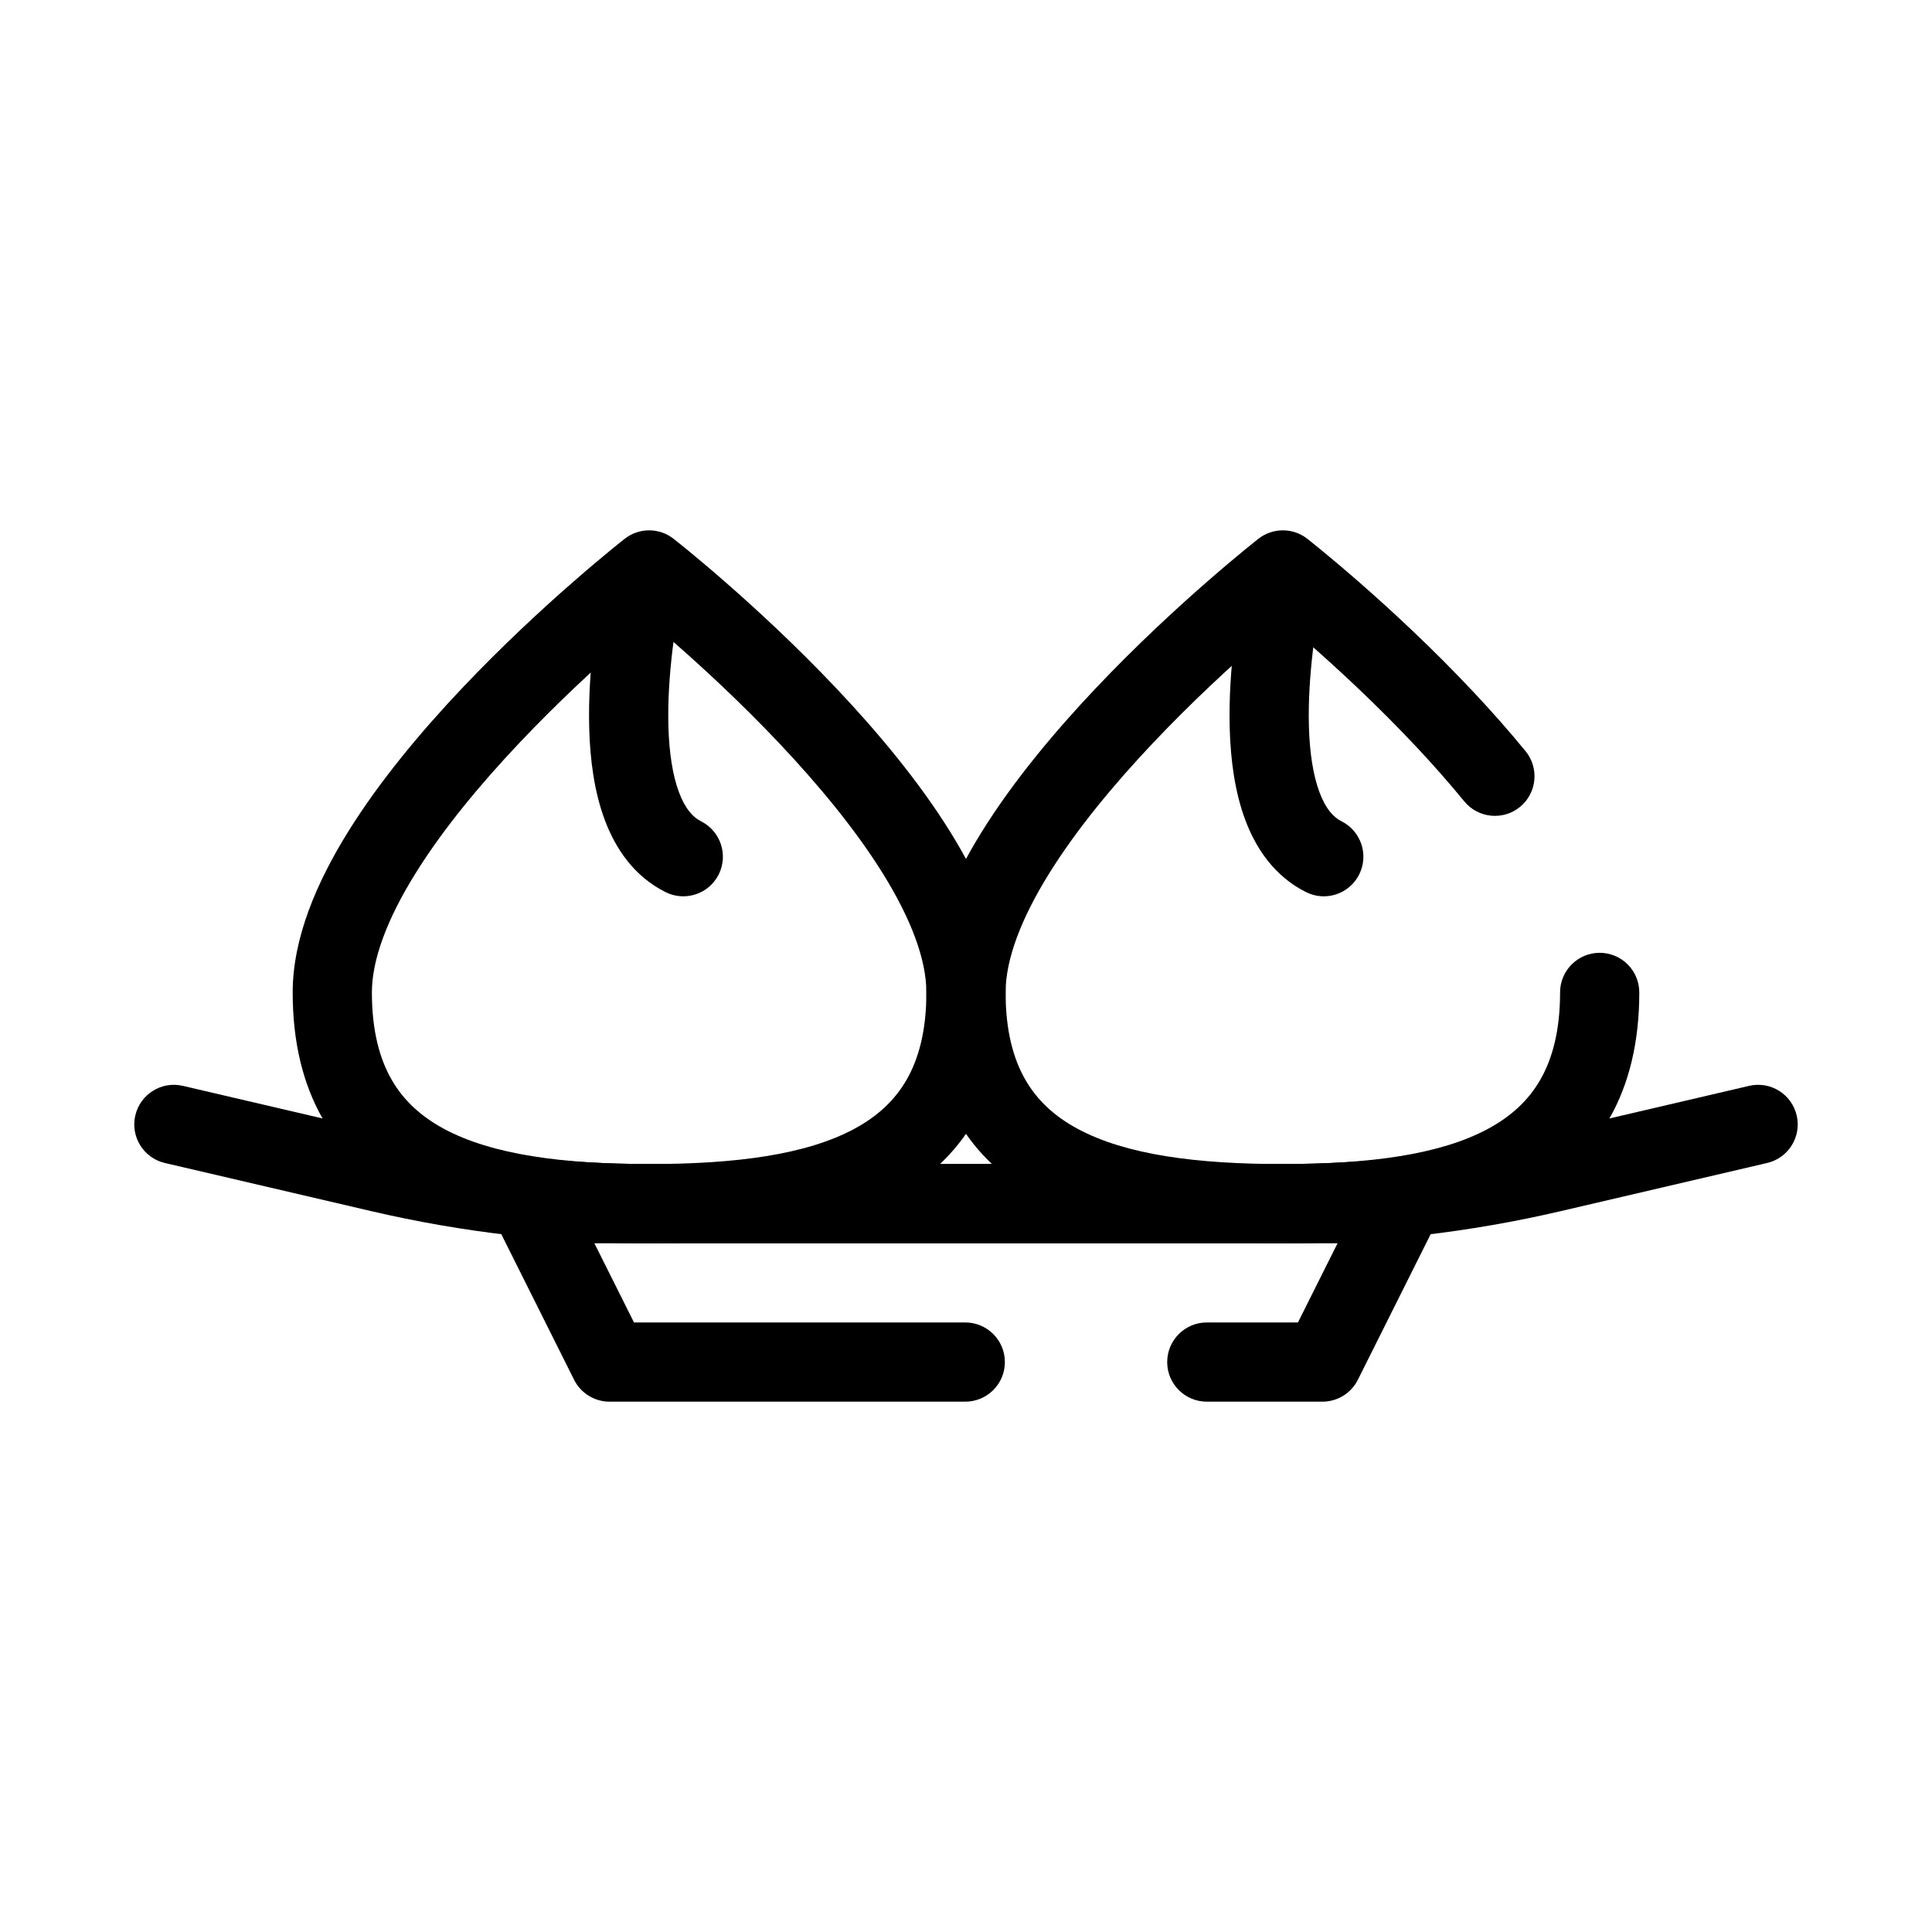
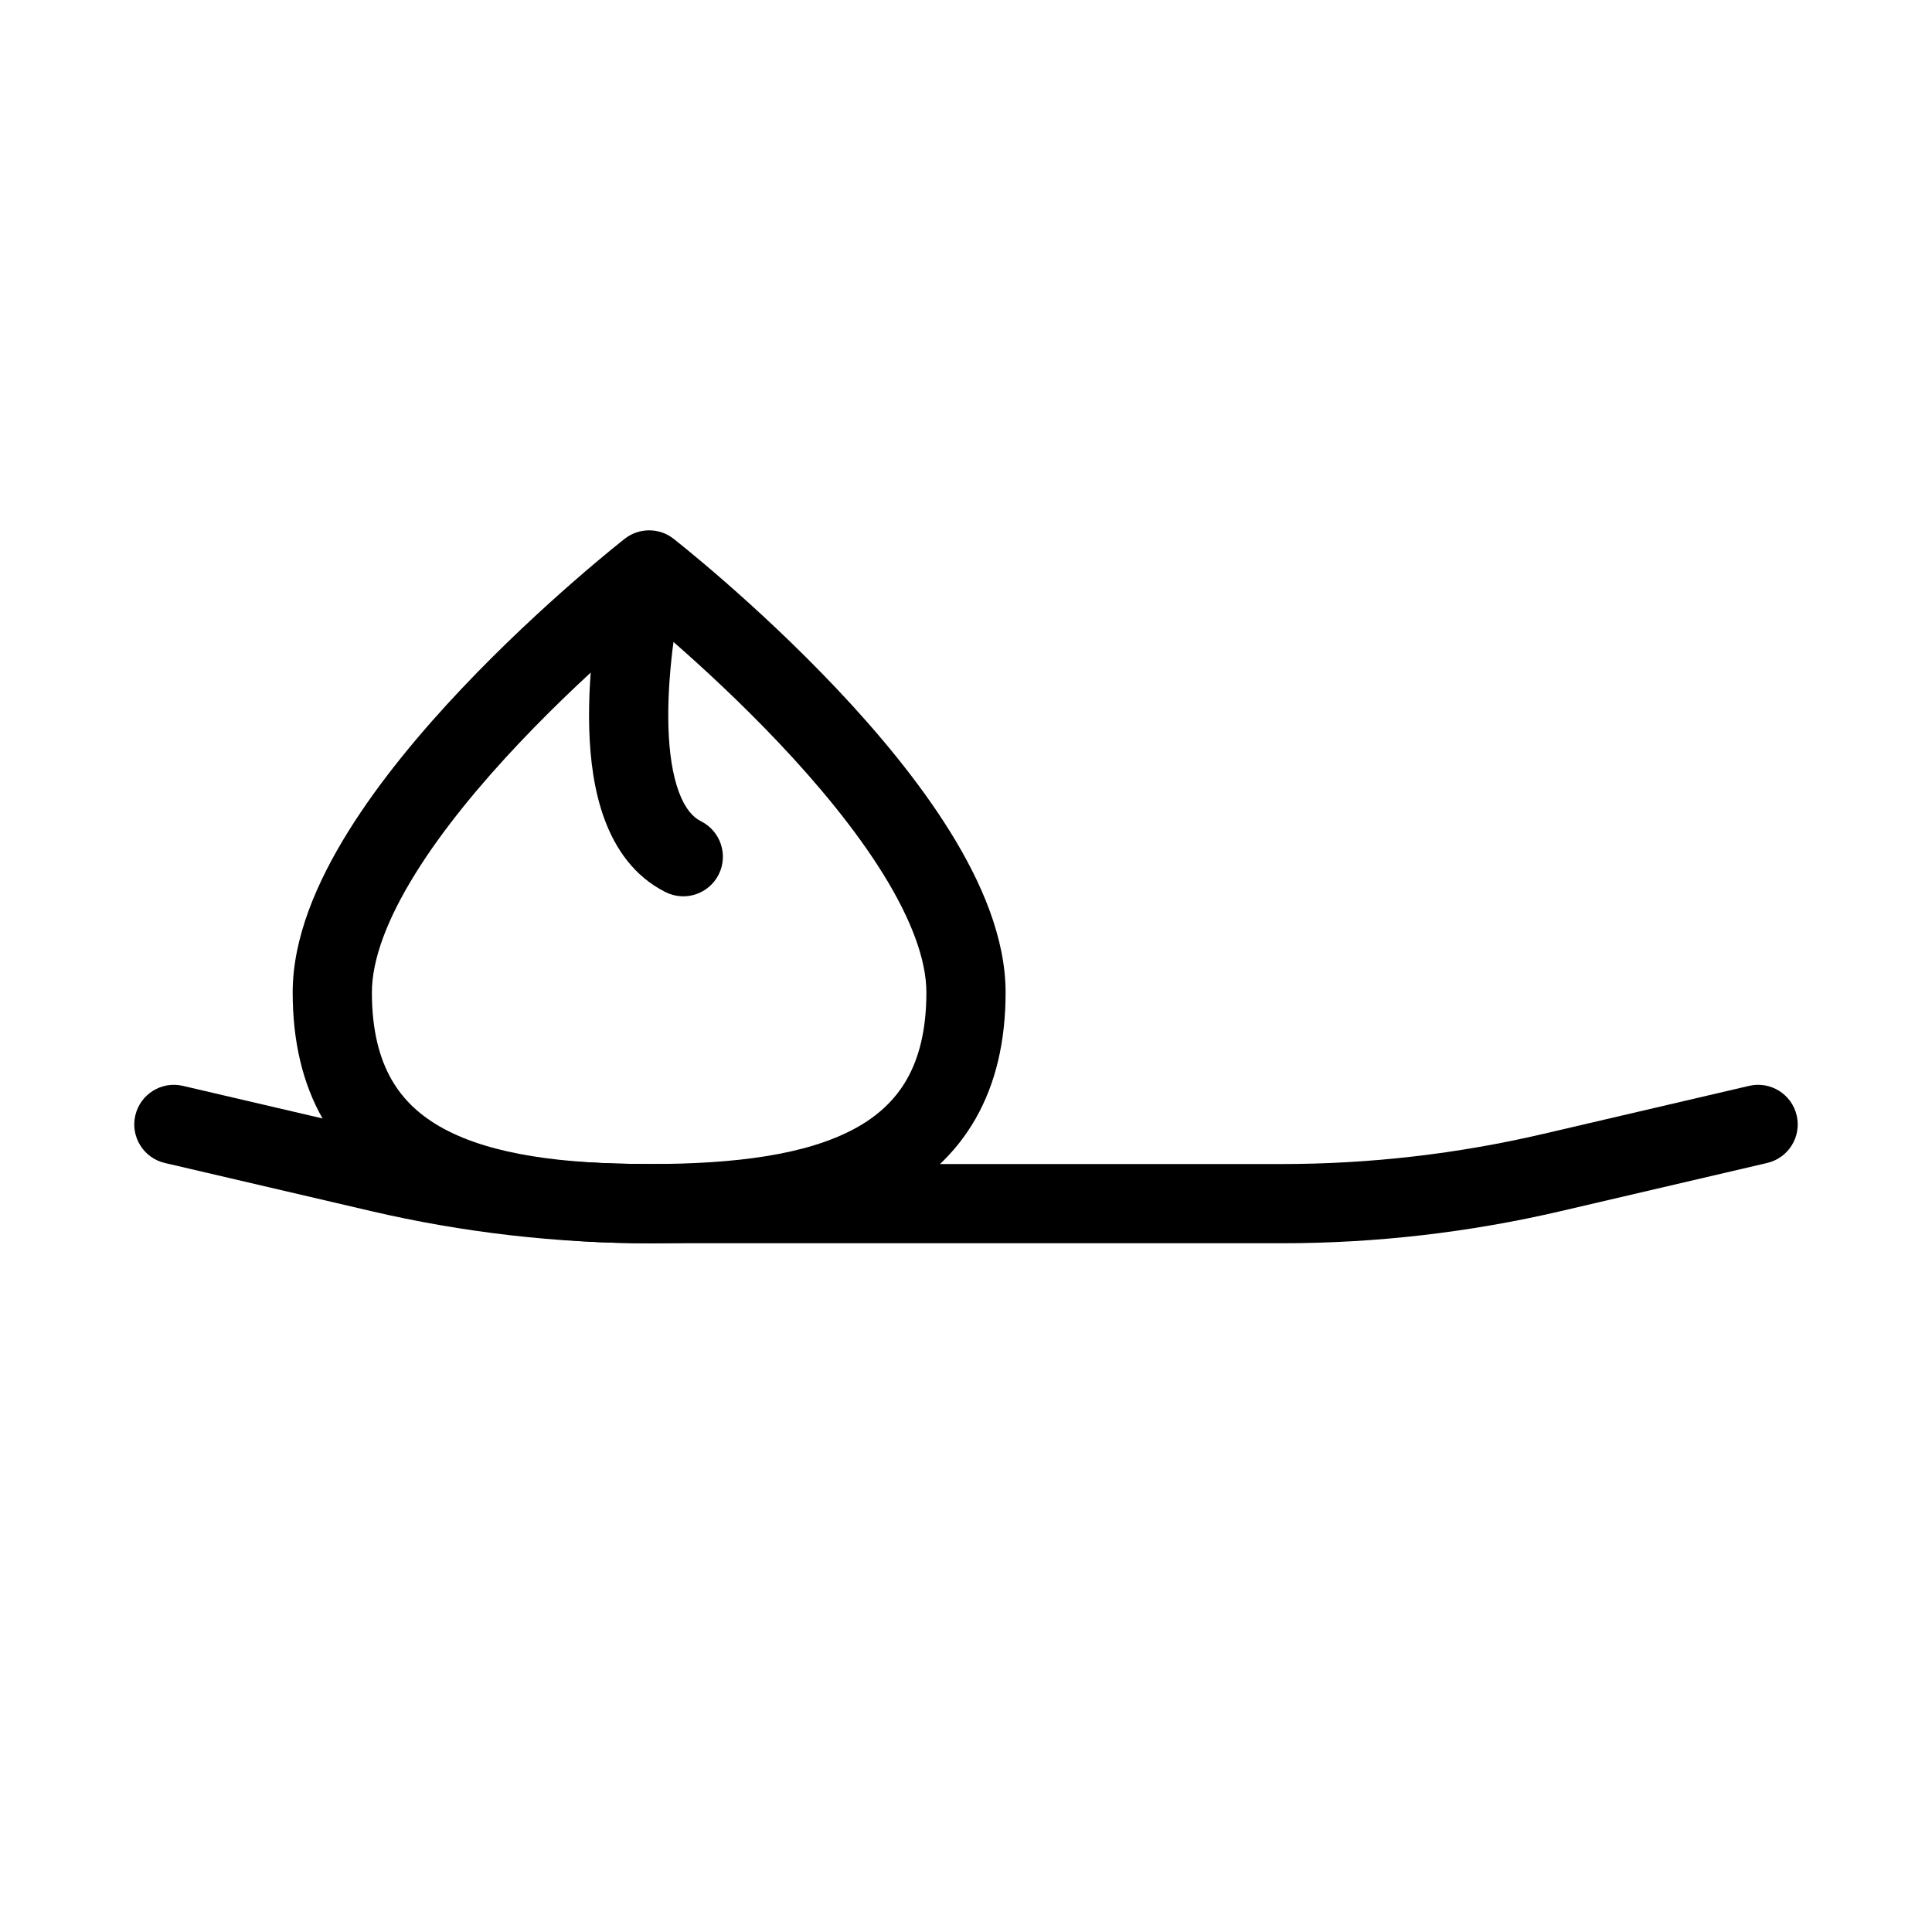
<svg xmlns="http://www.w3.org/2000/svg" fill="#000000" width="800px" height="800px" version="1.1" viewBox="144 144 512 512">
  <g fill-rule="evenodd">
-     <path d="m275.61 457.46c1.914-3.094 5.293-4.977 8.93-4.977h230.91c3.641 0 7.016 1.883 8.93 4.977 1.914 3.094 2.086 6.957 0.461 10.211l-20.992 41.984c-1.777 3.555-5.414 5.801-9.391 5.801h-30.641c-5.797 0-10.496-4.699-10.496-10.496 0-5.793 4.699-10.496 10.496-10.496h24.156l10.496-20.988h-196.95l10.496 20.988h87.793c5.797 0 10.496 4.703 10.496 10.496 0 5.797-4.699 10.496-10.496 10.496h-94.277c-3.977 0-7.609-2.246-9.391-5.801l-20.988-41.984c-1.629-3.254-1.453-7.117 0.457-10.211z" />
    <path d="m179.86 439.6c1.316-5.644 6.961-9.156 12.605-7.836l54.664 12.754c22.676 5.289 45.883 7.965 69.168 7.965h167.41c23.285 0 46.492-2.676 69.164-7.965l54.664-12.754c5.644-1.32 11.289 2.191 12.605 7.836 1.32 5.644-2.191 11.289-7.836 12.605l-54.664 12.754c-24.238 5.656-49.043 8.516-73.934 8.516h-167.41c-24.891 0-49.699-2.859-73.938-8.516l-54.664-12.754c-5.644-1.316-9.152-6.961-7.836-12.605z" />
    <path d="m322.49 286.77-6.461 8.273-6.461-8.273c3.797-2.965 9.125-2.965 12.922 0zm-6.461 21.828c-1.785 1.496-3.883 3.285-6.219 5.324-7.703 6.727-17.941 16.137-28.141 26.922-10.238 10.824-20.219 22.797-27.574 34.637-7.492 12.059-11.539 22.828-11.539 31.52 0 10.164 2.051 17.574 5.211 23.098 3.137 5.477 7.731 9.734 13.871 13.047 12.75 6.875 31.473 9.34 54.391 9.34s41.641-2.465 54.391-9.34c6.141-3.312 10.73-7.57 13.867-13.047 3.164-5.523 5.215-12.934 5.215-23.098 0-8.691-4.051-19.461-11.539-31.52-7.359-11.84-17.336-23.812-27.574-34.637-10.203-10.785-20.438-20.195-28.145-26.922-2.336-2.039-4.43-3.828-6.215-5.324zm-6.461-21.828 6.461 8.273c6.461-8.273 6.457-8.273 6.461-8.273l0.023 0.02 0.059 0.047 0.203 0.16 0.75 0.598c0.648 0.516 1.586 1.27 2.769 2.242 2.367 1.945 5.731 4.758 9.758 8.273 8.039 7.016 18.793 16.898 29.586 28.309 10.754 11.367 21.766 24.488 30.152 37.984 8.254 13.285 14.703 28.098 14.703 42.598 0 13.023-2.648 24.199-7.988 33.527-5.359 9.363-13.062 16.203-22.121 21.09-17.637 9.516-40.898 11.859-64.355 11.859s-46.719-2.344-64.359-11.859c-9.055-4.887-16.758-11.727-22.121-21.09-5.336-9.328-7.984-20.504-7.984-33.527 0-14.5 6.445-29.312 14.699-42.598 8.387-13.496 19.402-26.617 30.156-37.984 10.789-11.41 21.547-21.293 29.586-28.309 4.027-3.516 7.391-6.328 9.758-8.273 1.184-0.973 2.121-1.727 2.766-2.242l0.75-0.598 0.203-0.16z" />
-     <path d="m490.43 286.77-6.465 8.273-6.461-8.273c3.801-2.965 9.125-2.965 12.926 0zm-6.465 21.828c1.887 1.582 4.117 3.484 6.613 5.668 7.922 6.934 18.418 16.621 28.781 27.676 4.336 4.621 8.625 9.465 12.684 14.426 3.672 4.484 10.285 5.144 14.773 1.473 4.484-3.668 5.144-10.281 1.473-14.77-4.406-5.383-9.016-10.578-13.613-15.484-10.977-11.711-22.008-21.887-30.273-29.117-4.141-3.625-7.606-6.527-10.047-8.531-1.223-1.004-2.188-1.785-2.859-2.32l-0.773-0.613-0.207-0.168-0.059-0.043-0.027-0.023c-0.004 0 0 0-6.465 8.273-6.461-8.273-6.457-8.273-6.461-8.273l-0.023 0.02-0.059 0.047-0.203 0.16-0.75 0.598c-0.648 0.516-1.582 1.27-2.766 2.242-2.371 1.945-5.731 4.758-9.758 8.273-8.039 7.016-18.797 16.898-29.586 28.309-10.754 11.367-21.77 24.488-30.156 37.984-8.254 13.285-14.699 28.098-14.699 42.598 0 13.023 2.644 24.199 7.984 33.527 5.359 9.363 13.066 16.203 22.121 21.09 17.641 9.516 40.902 11.859 64.355 11.859 23.457 0 46.719-2.344 64.359-11.859 9.055-4.887 16.762-11.727 22.121-21.09 5.34-9.328 7.984-20.504 7.984-33.527 0-5.797-4.699-10.496-10.496-10.496-5.793 0-10.496 4.699-10.496 10.496 0 10.164-2.051 17.574-5.211 23.098-3.137 5.477-7.731 9.734-13.871 13.043-12.75 6.879-31.473 9.344-54.391 9.344-22.914 0-41.637-2.465-54.387-9.344-6.141-3.309-10.734-7.566-13.871-13.043-3.16-5.523-5.211-12.934-5.211-23.098 0-8.691 4.047-19.461 11.539-31.52 7.356-11.84 17.332-23.812 27.57-34.637 10.203-10.785 20.438-20.195 28.145-26.922 2.336-2.039 4.434-3.828 6.215-5.324z" />
    <path d="m316.64 287.27c5.684 1.137 9.371 6.668 8.234 12.352-1.703 8.516-4.137 23.332-3.734 36.992 0.199 6.848 1.102 12.793 2.785 17.309 1.66 4.453 3.734 6.668 5.848 7.723 5.184 2.594 7.285 8.898 4.695 14.086-2.594 5.184-8.898 7.285-14.082 4.691-8.387-4.191-13.309-11.598-16.129-19.168-2.801-7.512-3.867-16-4.102-24.023-0.473-16.074 2.34-32.75 4.133-41.727 1.141-5.684 6.668-9.371 12.352-8.234z" />
-     <path d="m486.38 287.27c5.684 1.137 9.371 6.668 8.234 12.352-1.703 8.516-4.141 23.332-3.734 36.992 0.199 6.848 1.102 12.793 2.785 17.309 1.66 4.453 3.734 6.668 5.848 7.723 5.184 2.594 7.285 8.898 4.691 14.086-2.59 5.184-8.895 7.285-14.078 4.691-8.387-4.191-13.309-11.598-16.129-19.168-2.801-7.512-3.867-16-4.102-24.023-0.473-16.074 2.34-32.75 4.133-41.727 1.141-5.684 6.668-9.371 12.352-8.234z" />
  </g>
</svg>